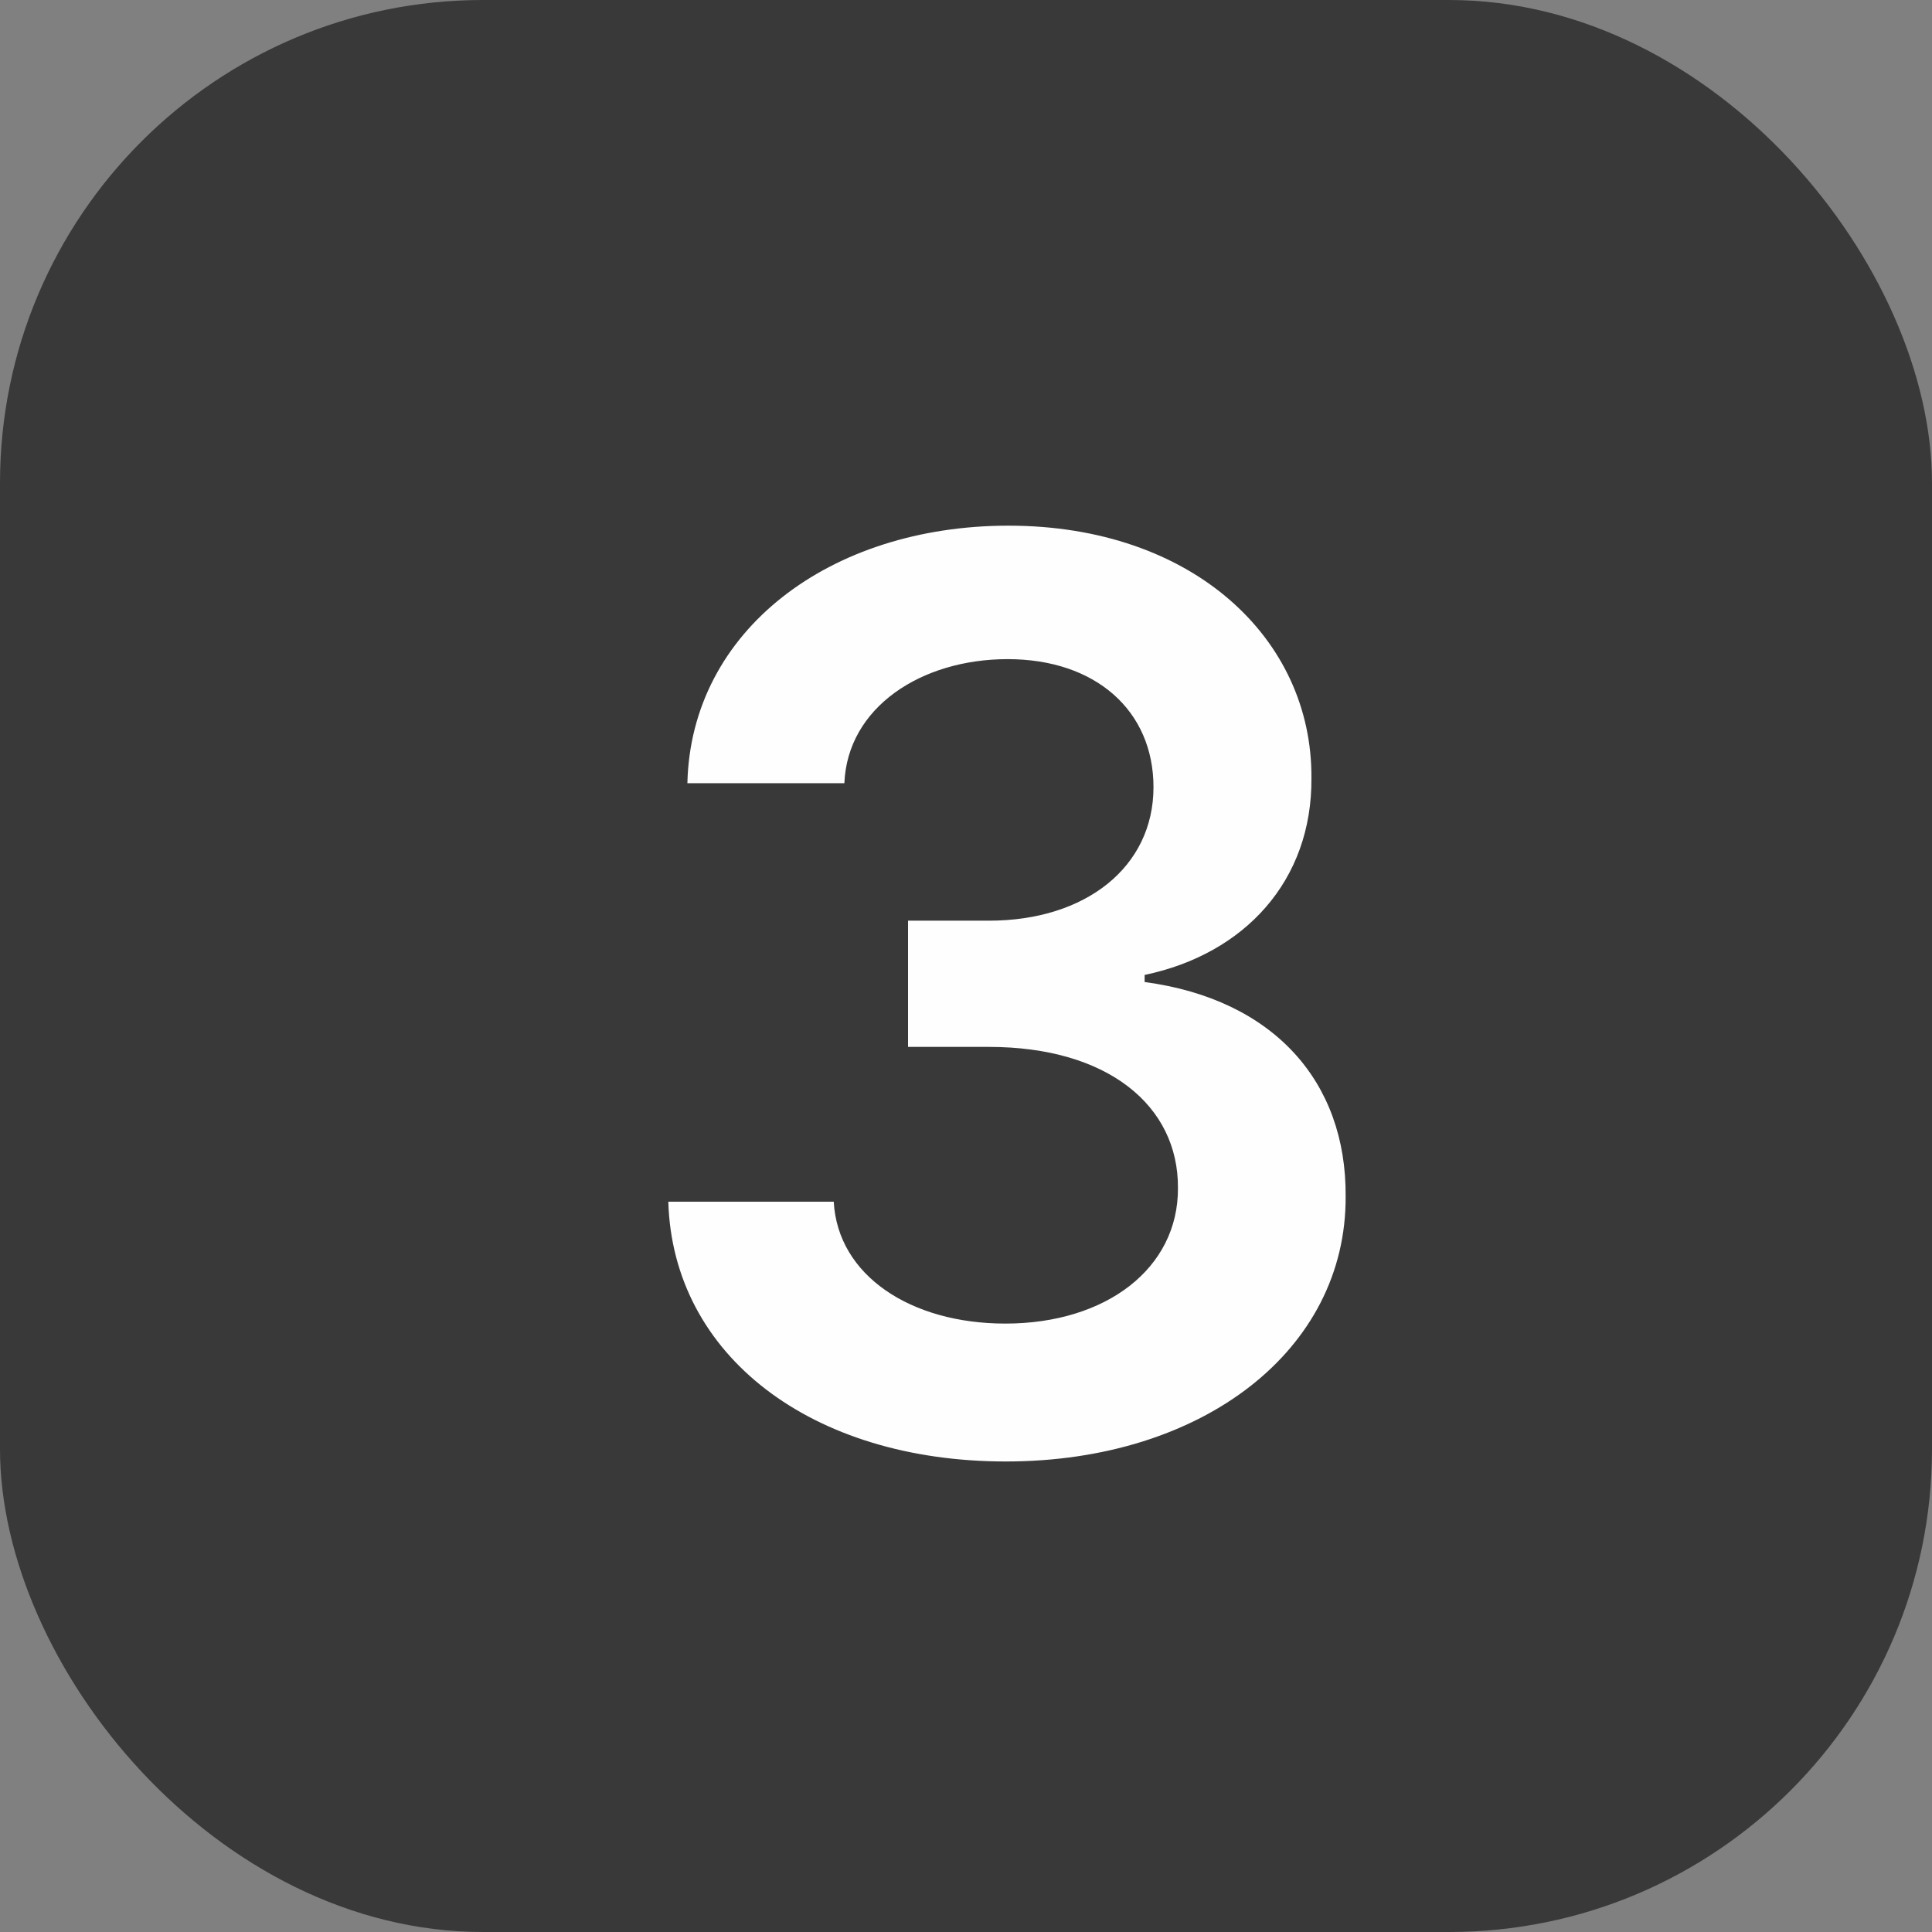
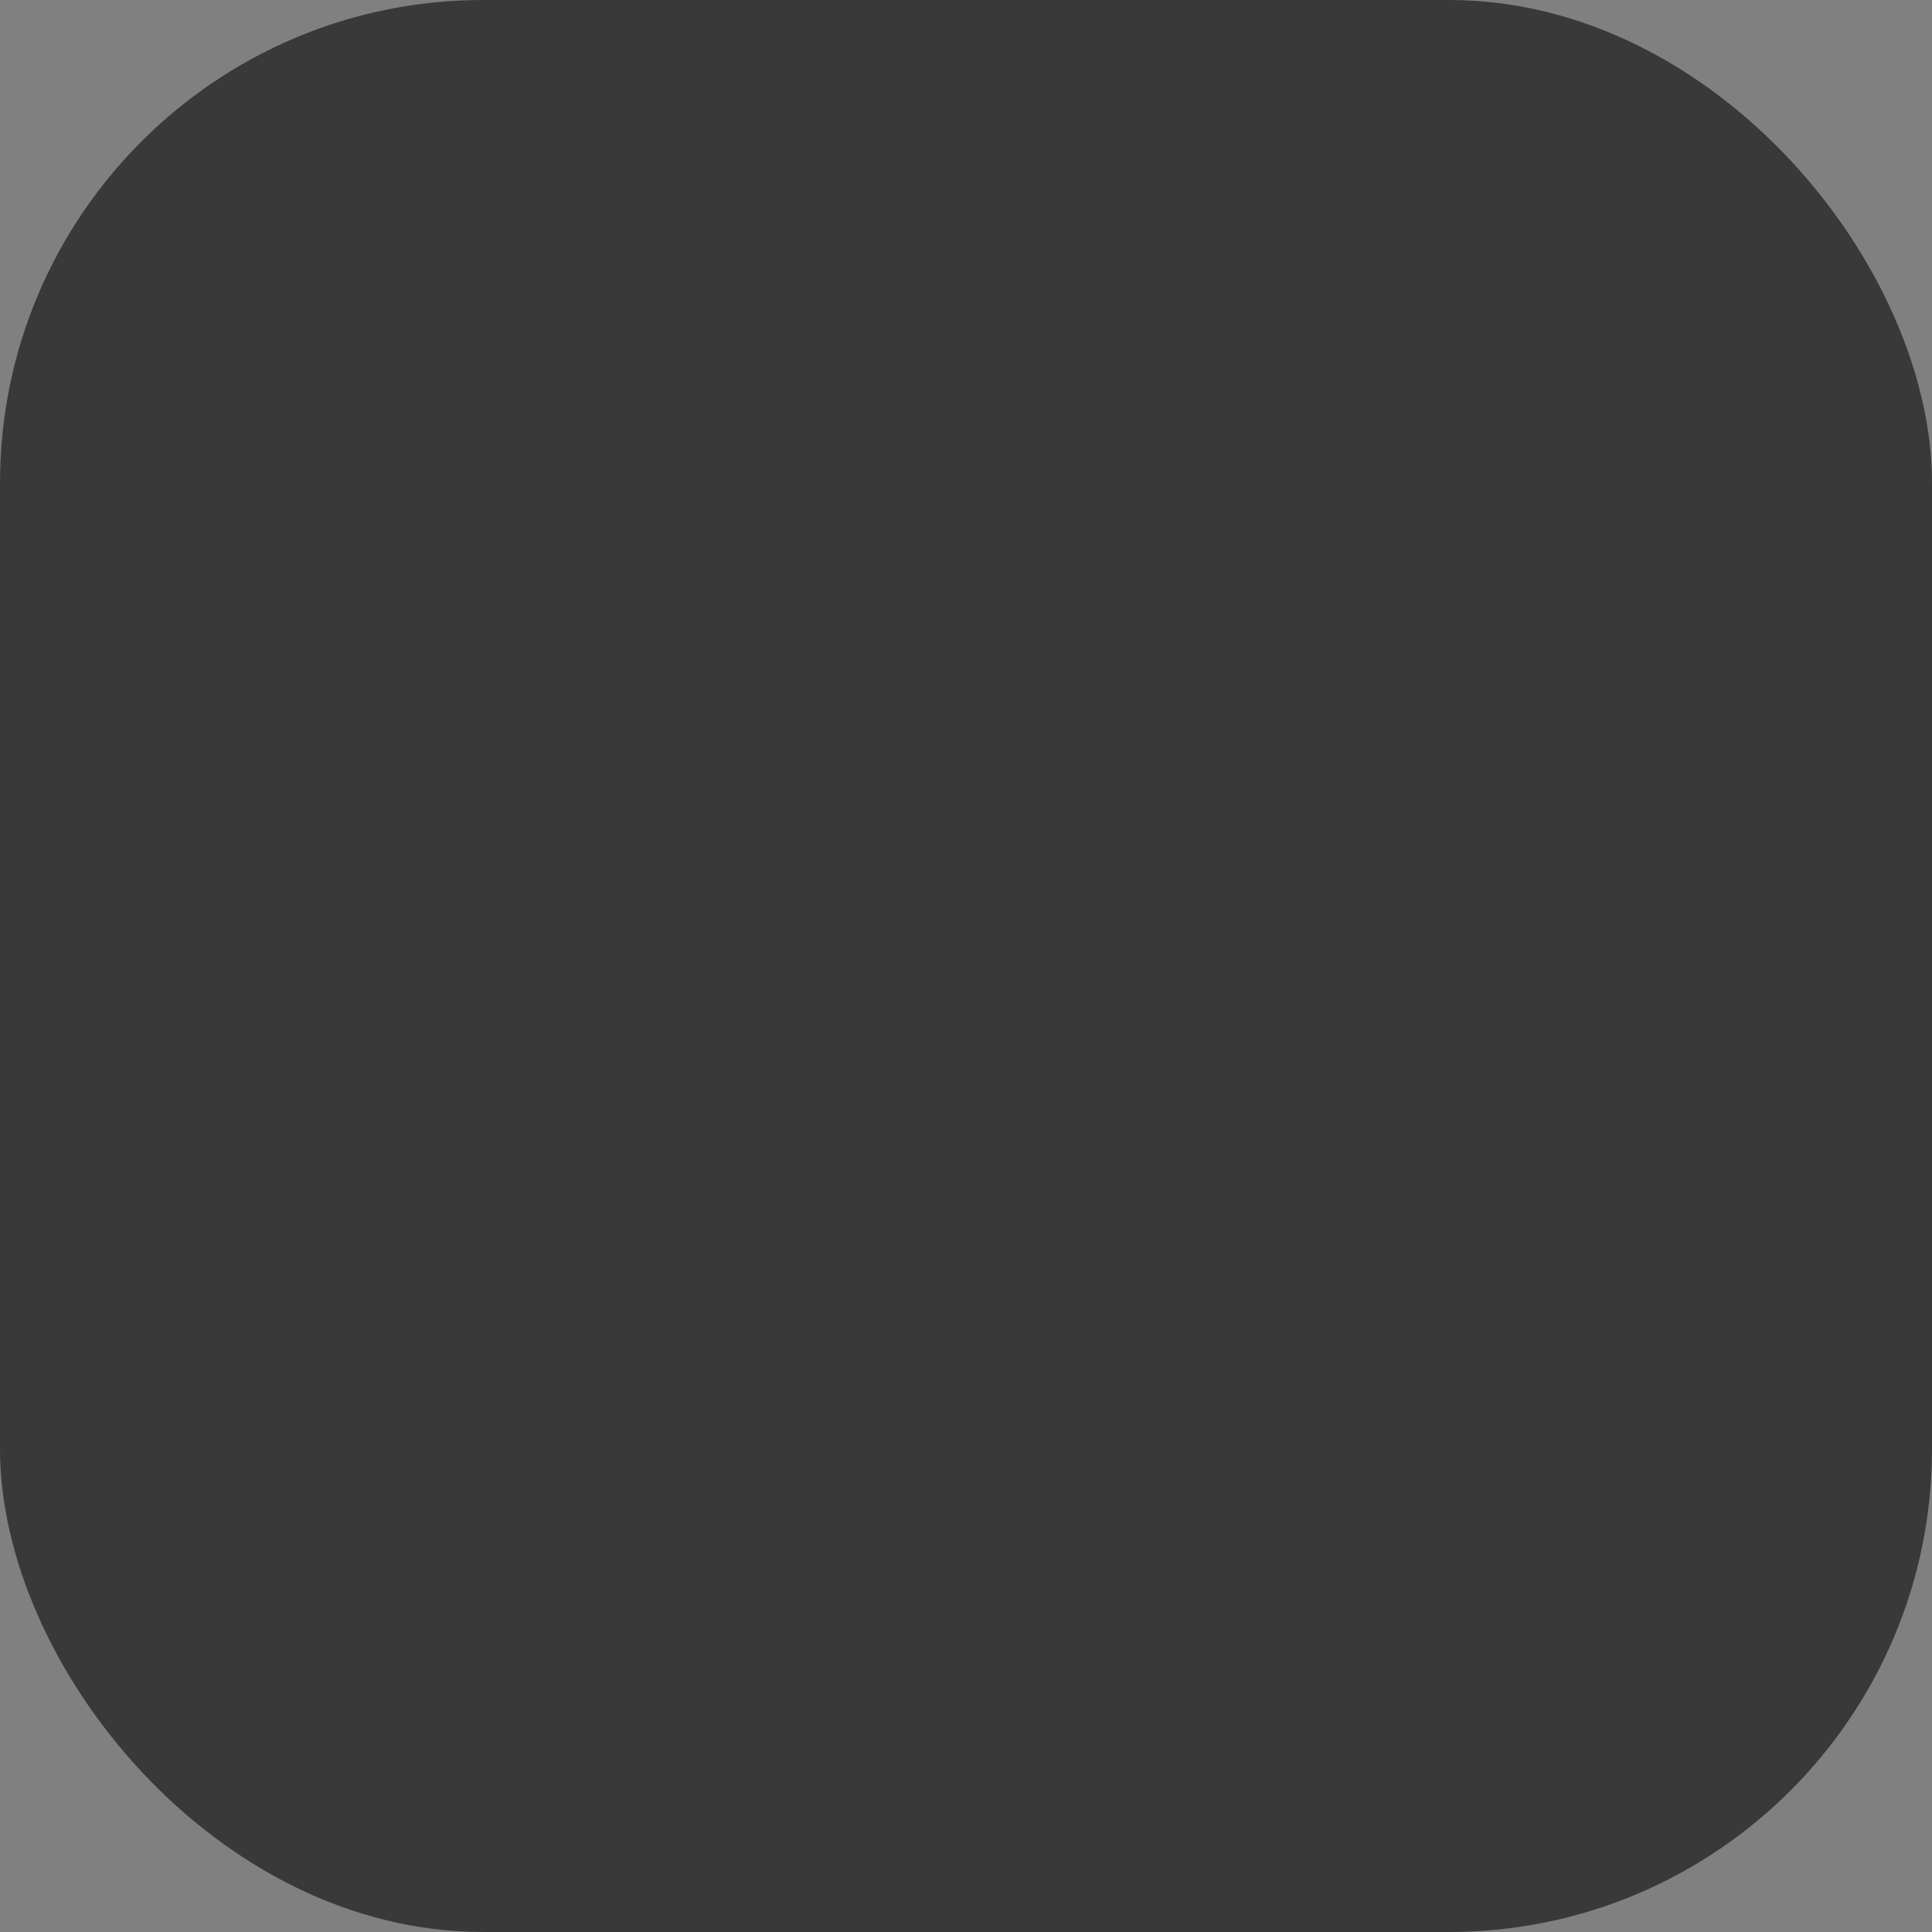
<svg xmlns="http://www.w3.org/2000/svg" width="24" height="24" viewBox="0 0 24 24" fill="none">
  <rect x="0" y="0" width="24" height="24" fill="#808080" stroke="none" />
  <rect width="24" height="24" rx="6" fill="#393939" />
-   <path d="M12.495 18.155C10.081 18.155 8.357 16.84 8.302 14.928H10.357C10.407 15.845 11.313 16.442 12.489 16.442C13.738 16.442 14.639 15.757 14.633 14.757C14.639 13.735 13.76 13.005 12.285 13.005H11.28V11.437H12.285C13.489 11.437 14.329 10.768 14.329 9.779C14.329 8.829 13.611 8.188 12.517 8.188C11.445 8.188 10.528 8.785 10.489 9.729H8.539C8.583 7.834 10.307 6.53 12.528 6.53C14.816 6.53 16.302 7.934 16.291 9.663C16.302 10.939 15.462 11.851 14.219 12.111V12.199C15.821 12.414 16.727 13.437 16.716 14.862C16.727 16.768 14.943 18.155 12.495 18.155Z" fill="#FEFEFE" />
</svg>